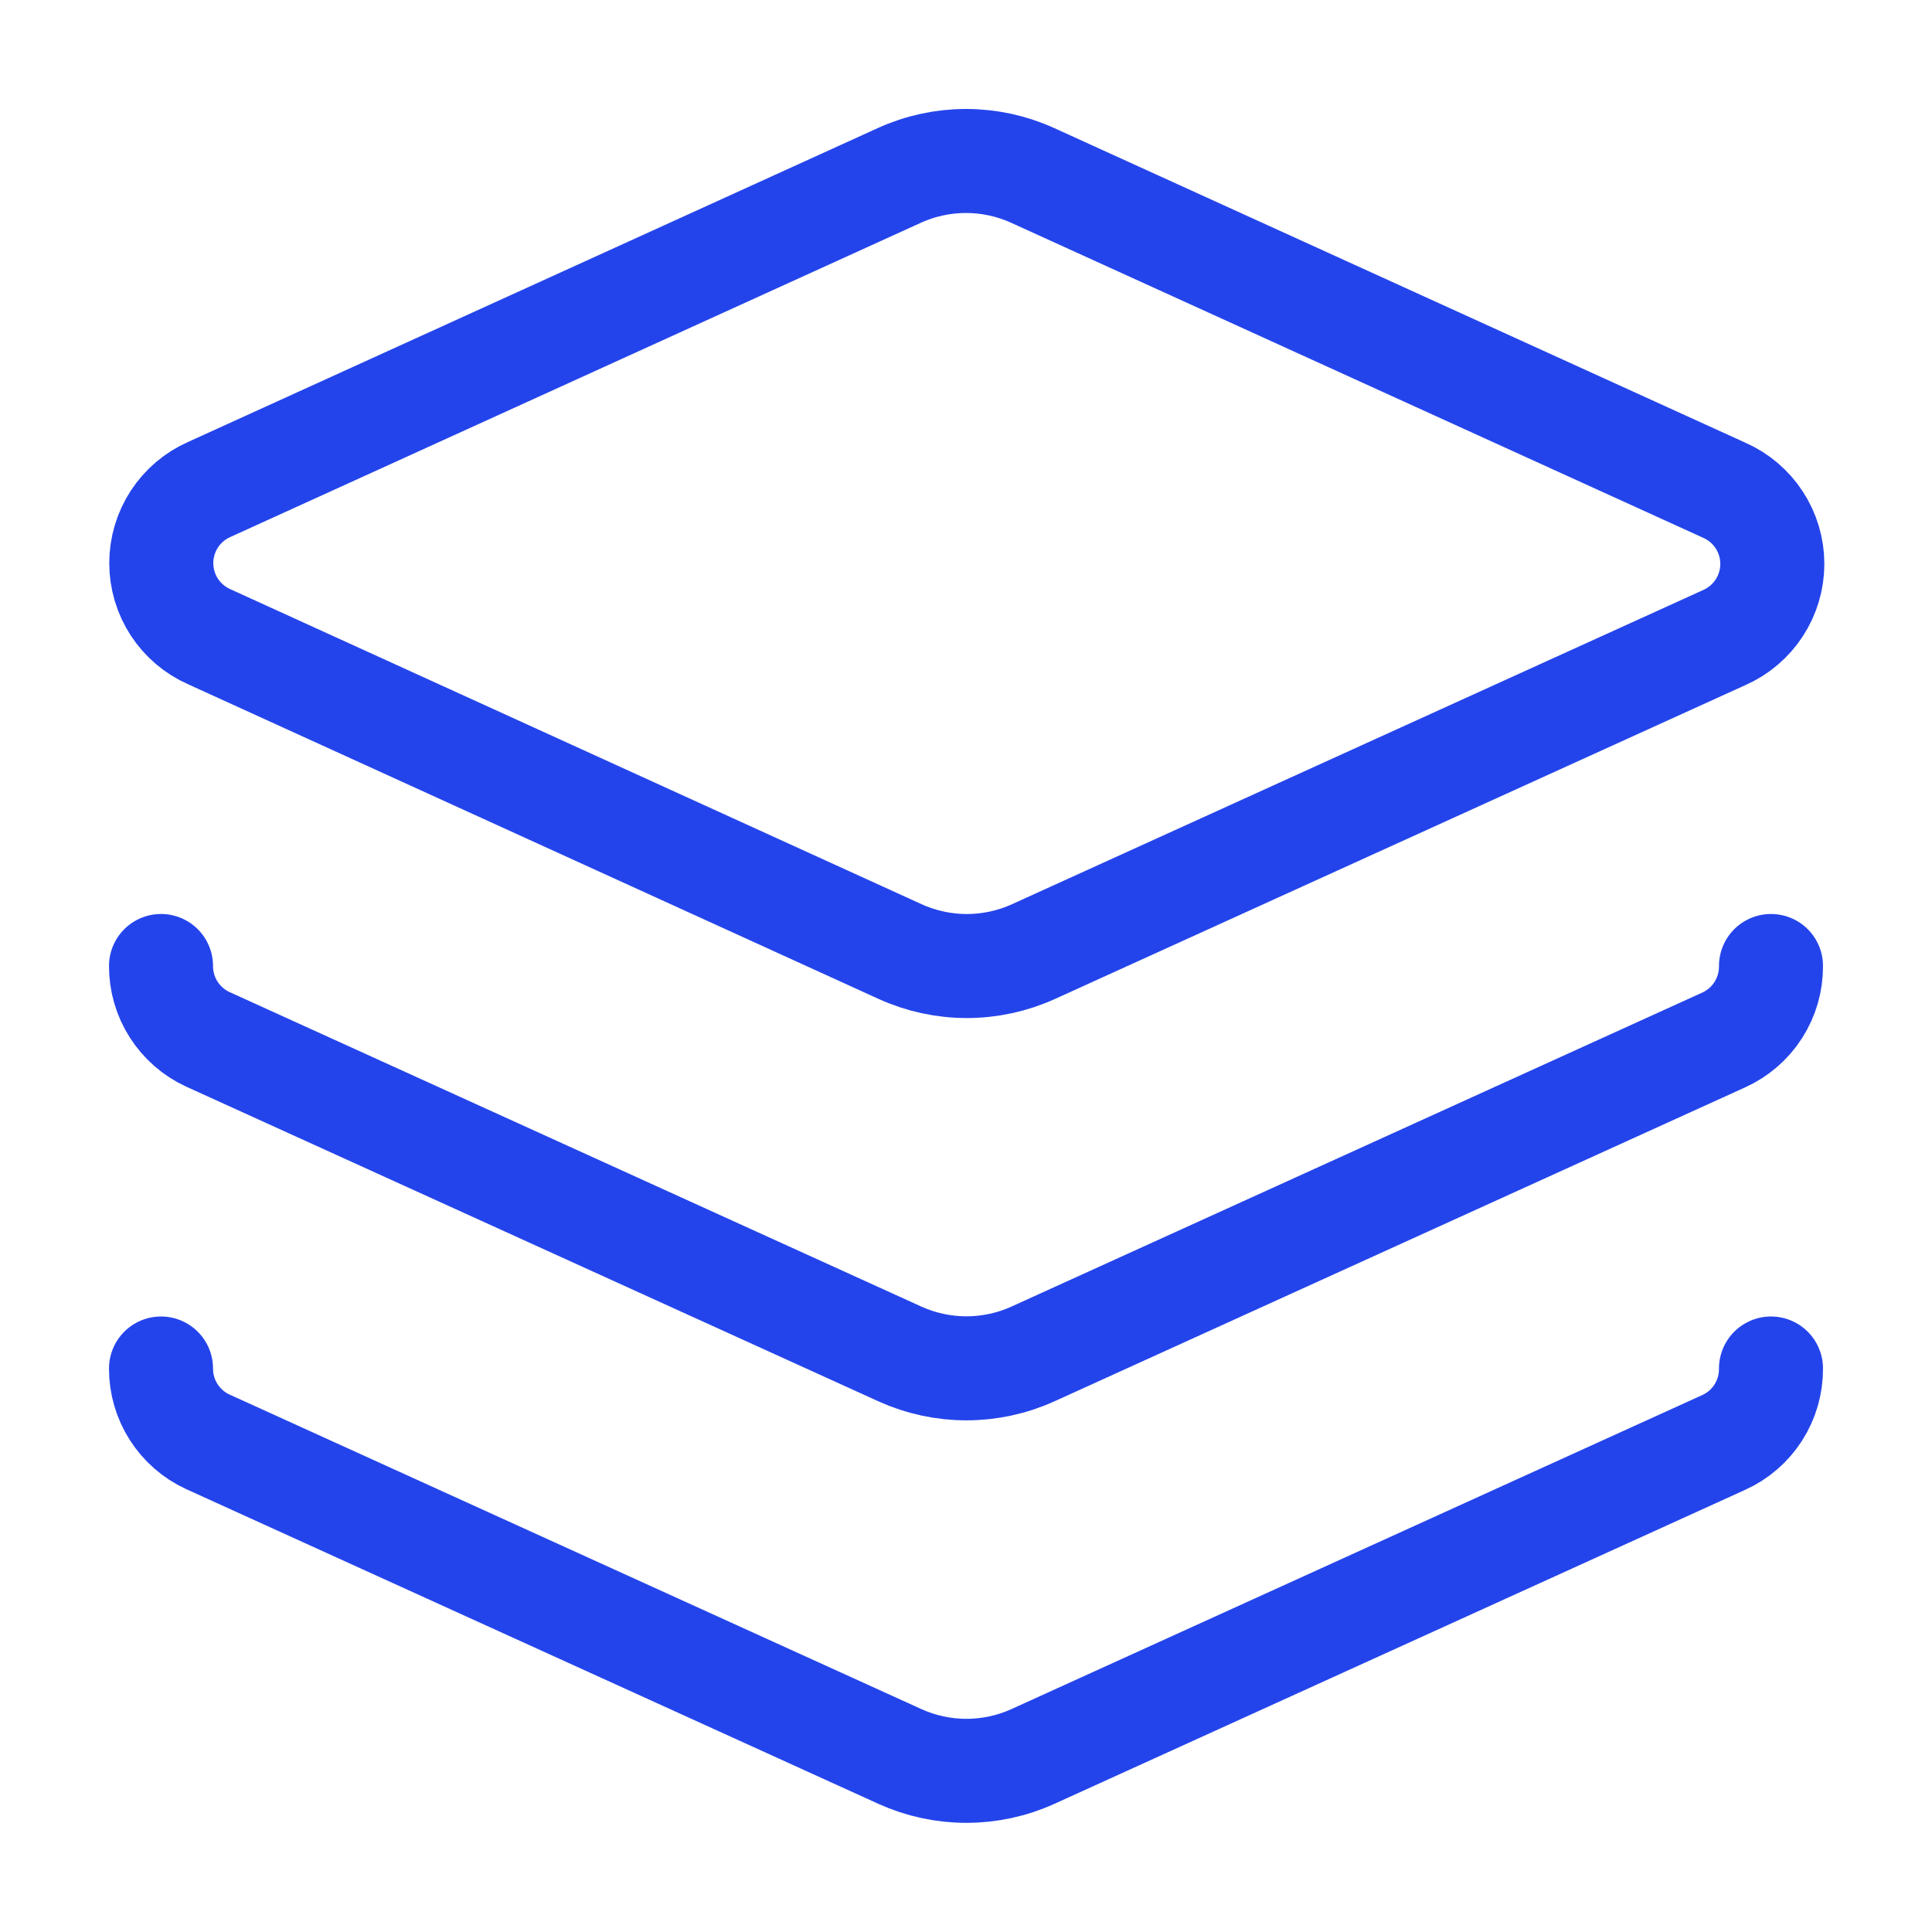
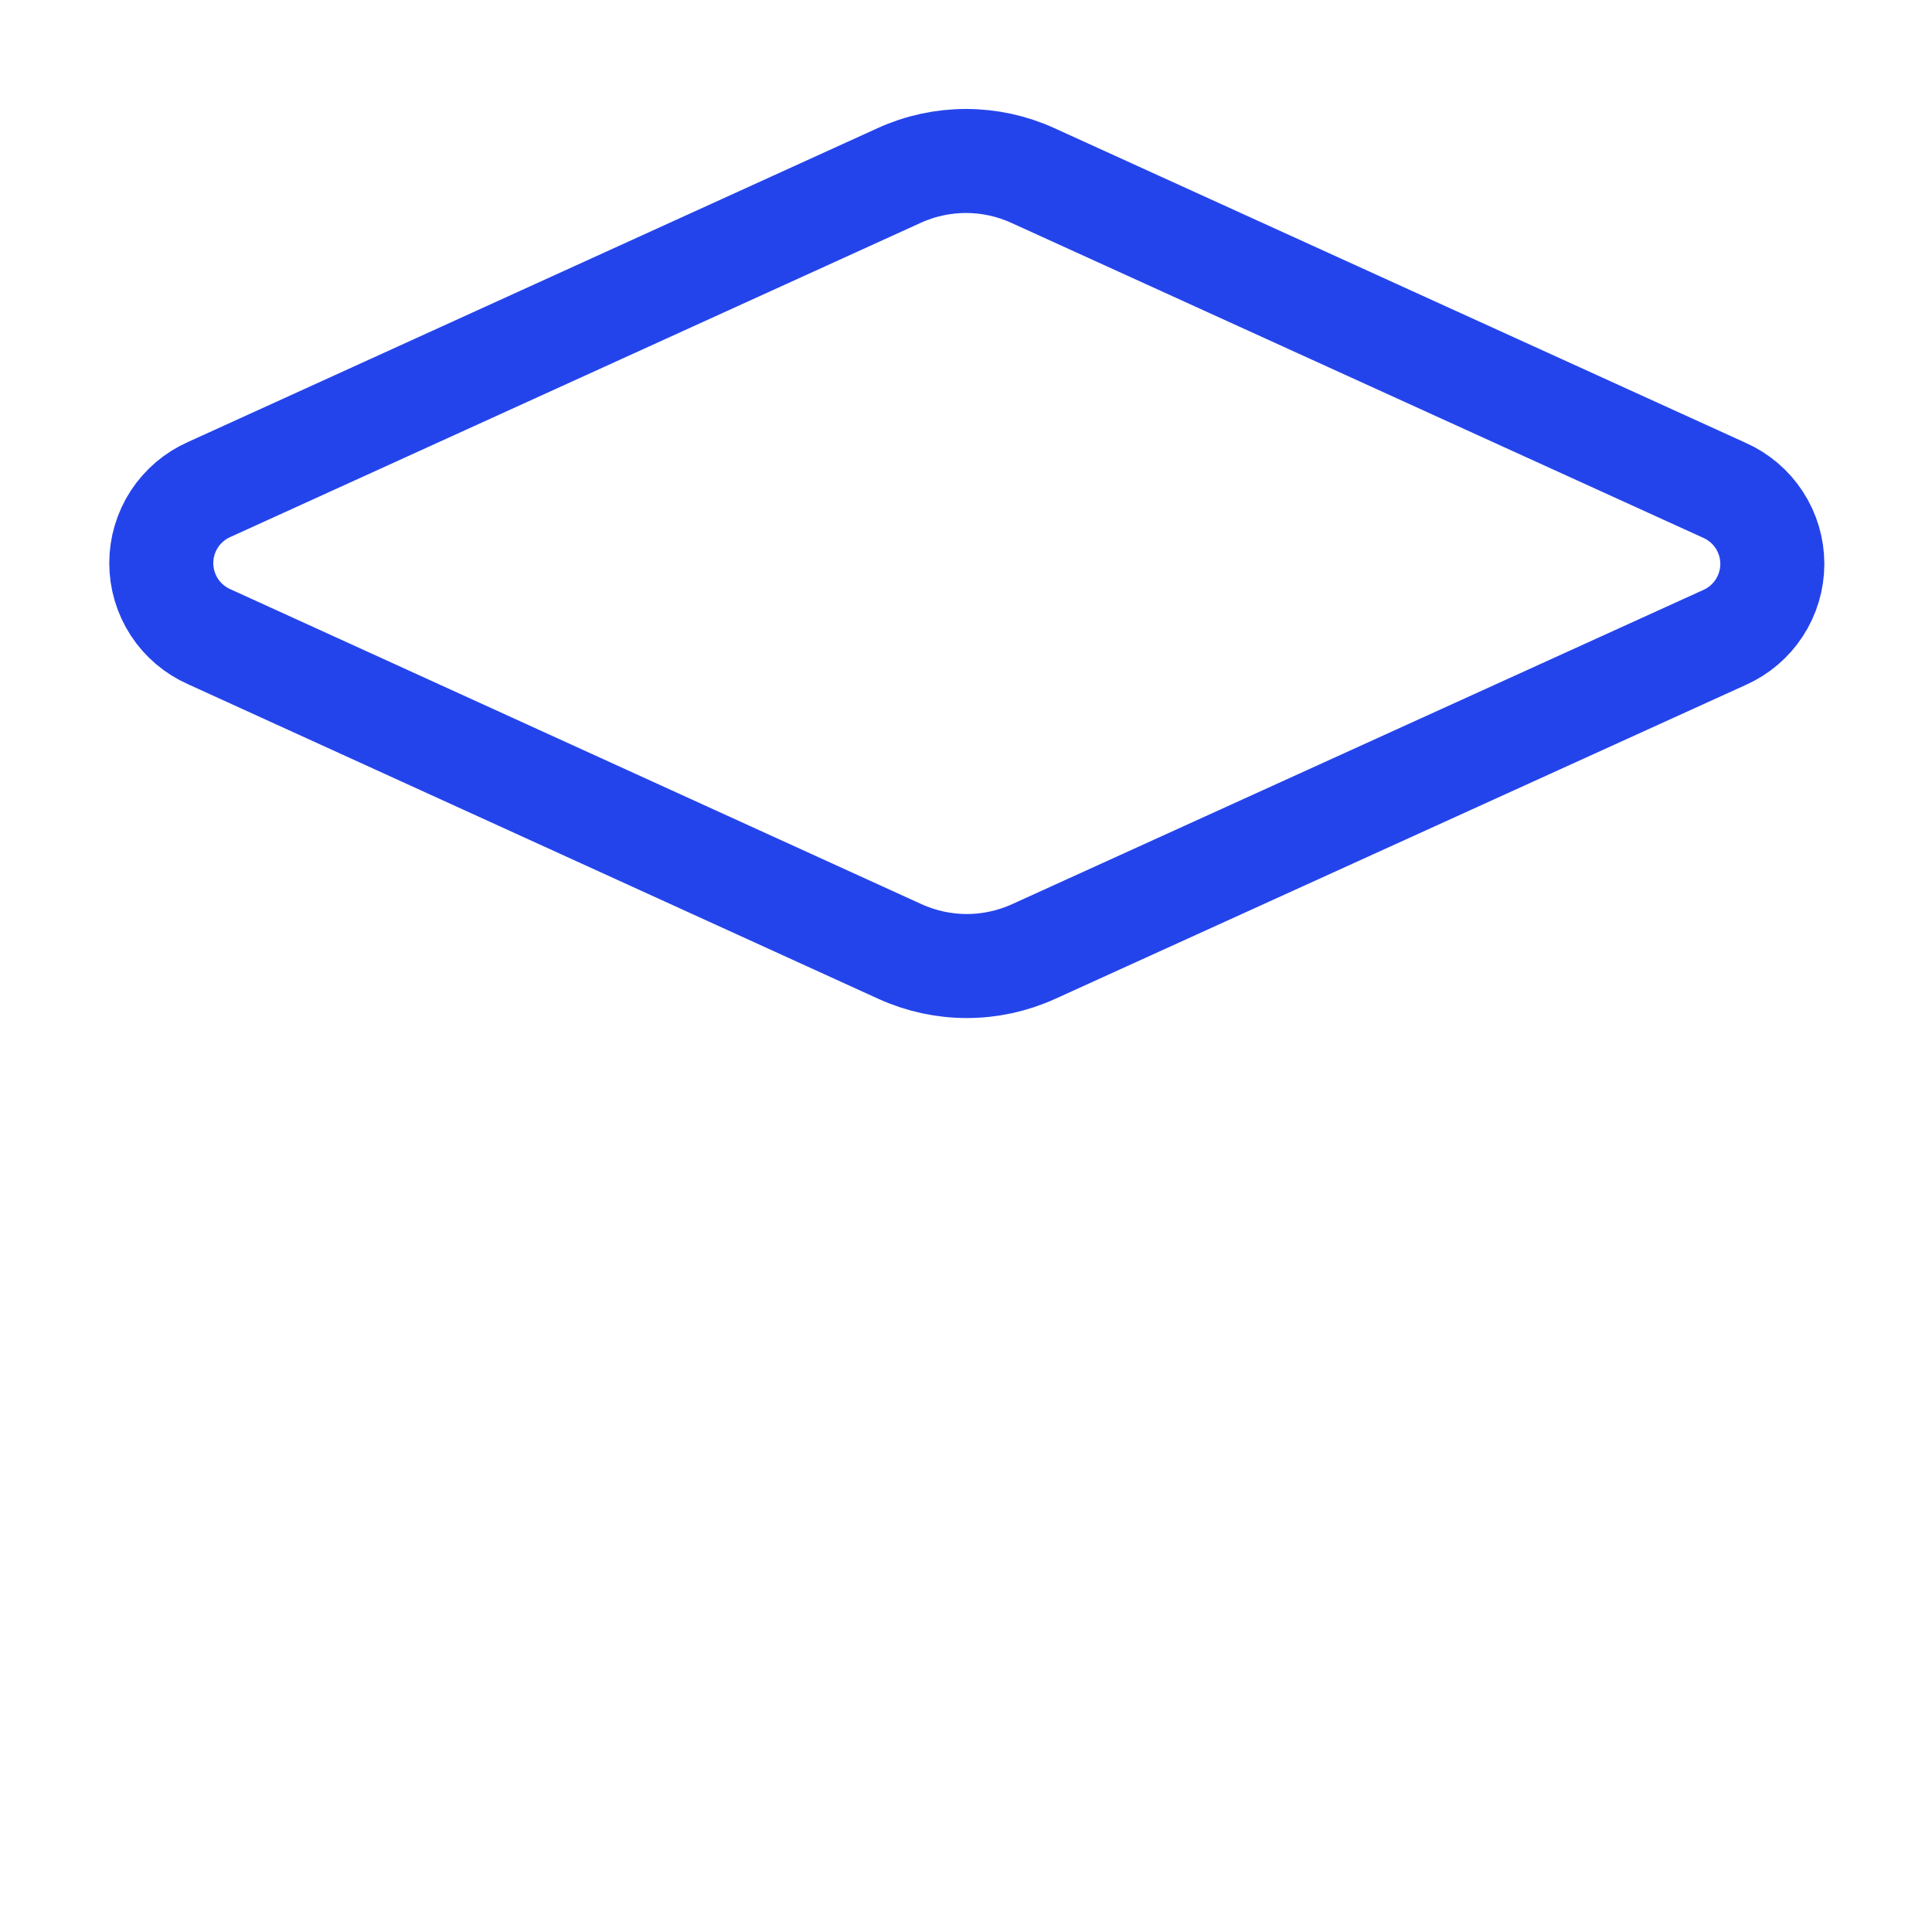
<svg xmlns="http://www.w3.org/2000/svg" width="65" height="65" viewBox="0 0 65 65" fill="none">
  <path d="M34.748 5.904C34.042 5.582 33.275 5.416 32.5 5.416C31.724 5.416 30.957 5.582 30.252 5.904L7.041 16.467C6.561 16.679 6.152 17.026 5.865 17.466C5.579 17.906 5.426 18.42 5.426 18.945C5.426 19.47 5.579 19.984 5.865 20.424C6.152 20.864 6.561 21.211 7.041 21.423L30.279 32.013C30.985 32.334 31.751 32.501 32.527 32.501C33.303 32.501 34.069 32.334 34.775 32.013L58.012 21.45C58.493 21.238 58.901 20.891 59.188 20.451C59.475 20.011 59.628 19.497 59.628 18.972C59.628 18.447 59.475 17.933 59.188 17.493C58.901 17.053 58.493 16.706 58.012 16.494L34.748 5.904Z" stroke="#2444EB" stroke-width="3.5" stroke-linecap="round" stroke-linejoin="round" />
-   <path d="M5.417 32.5C5.415 33.018 5.563 33.526 5.841 33.962C6.119 34.399 6.517 34.747 6.987 34.965L30.279 45.554C30.981 45.872 31.743 46.036 32.513 46.036C33.284 46.036 34.046 45.872 34.748 45.554L57.985 34.992C58.465 34.776 58.871 34.426 59.155 33.983C59.438 33.541 59.587 33.026 59.583 32.5" stroke="#2444EB" stroke-width="3.5" stroke-linecap="round" stroke-linejoin="round" />
-   <path d="M5.417 46.042C5.415 46.56 5.563 47.067 5.841 47.504C6.119 47.941 6.517 48.289 6.987 48.506L30.279 59.096C30.981 59.414 31.743 59.578 32.513 59.578C33.284 59.578 34.046 59.414 34.748 59.096L57.985 48.533C58.465 48.318 58.871 47.968 59.155 47.525C59.438 47.083 59.587 46.567 59.583 46.042" stroke="#2444EB" stroke-width="3.5" stroke-linecap="round" stroke-linejoin="round" />
</svg>